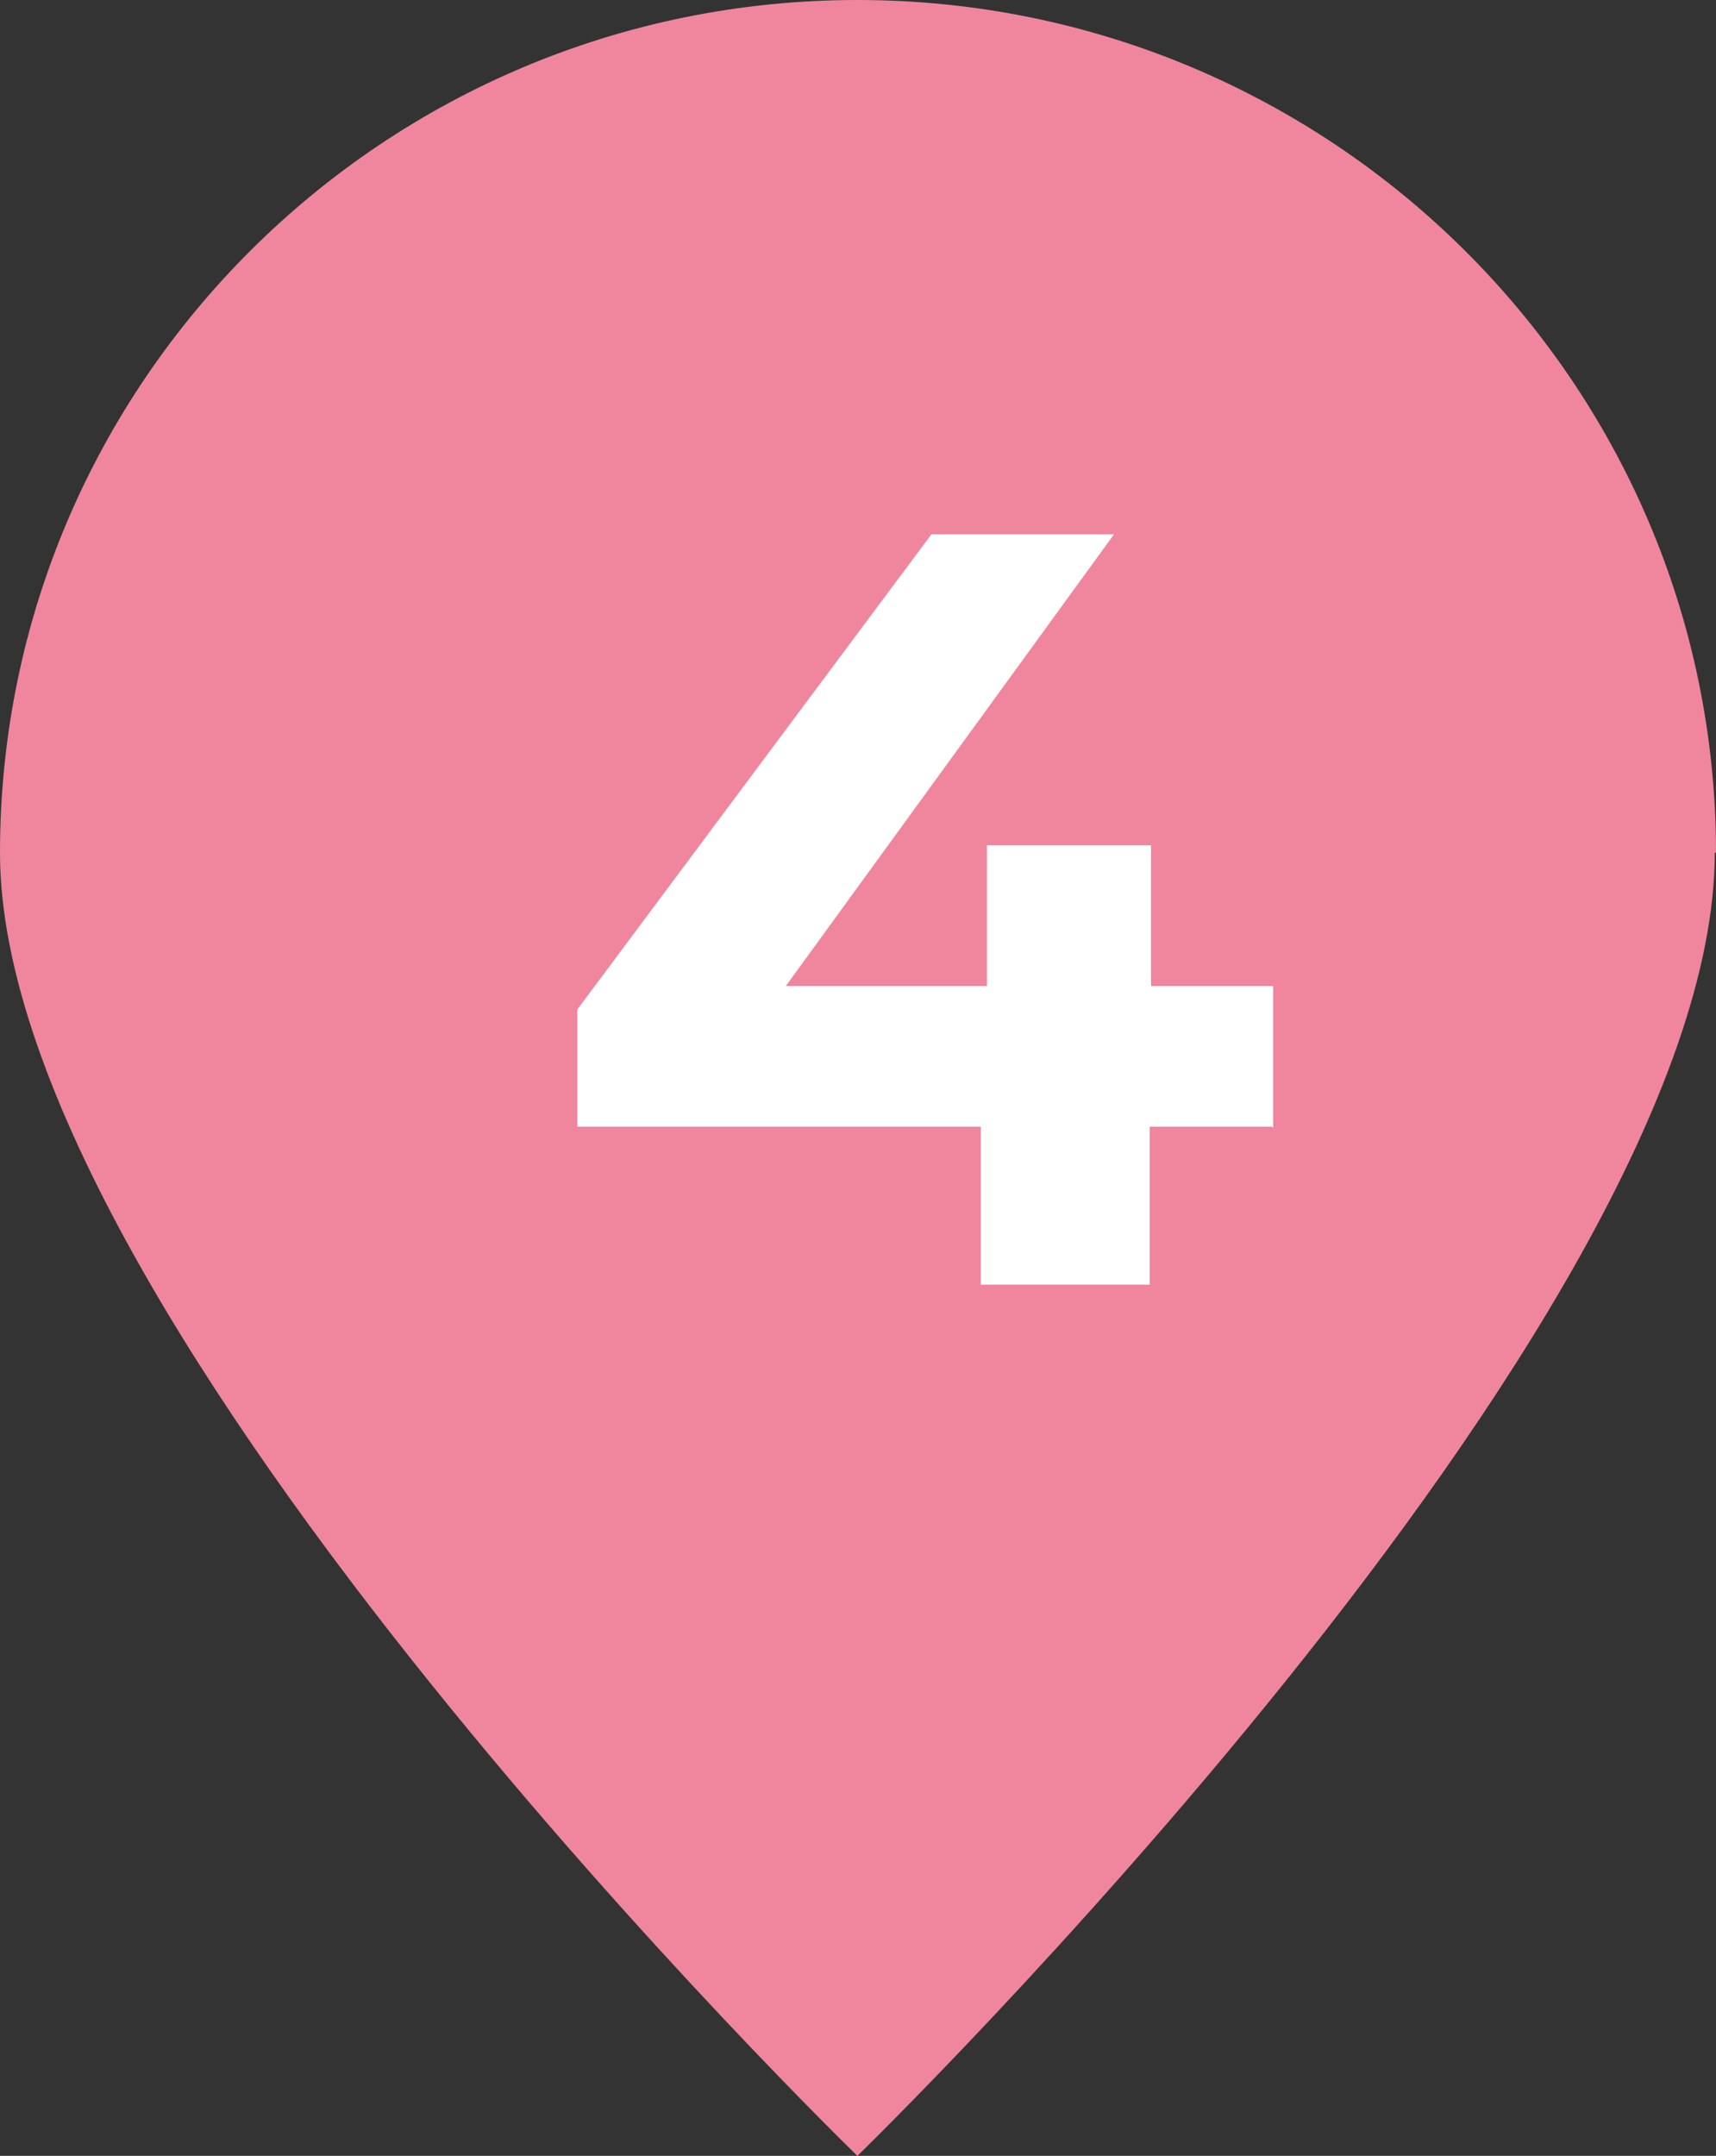
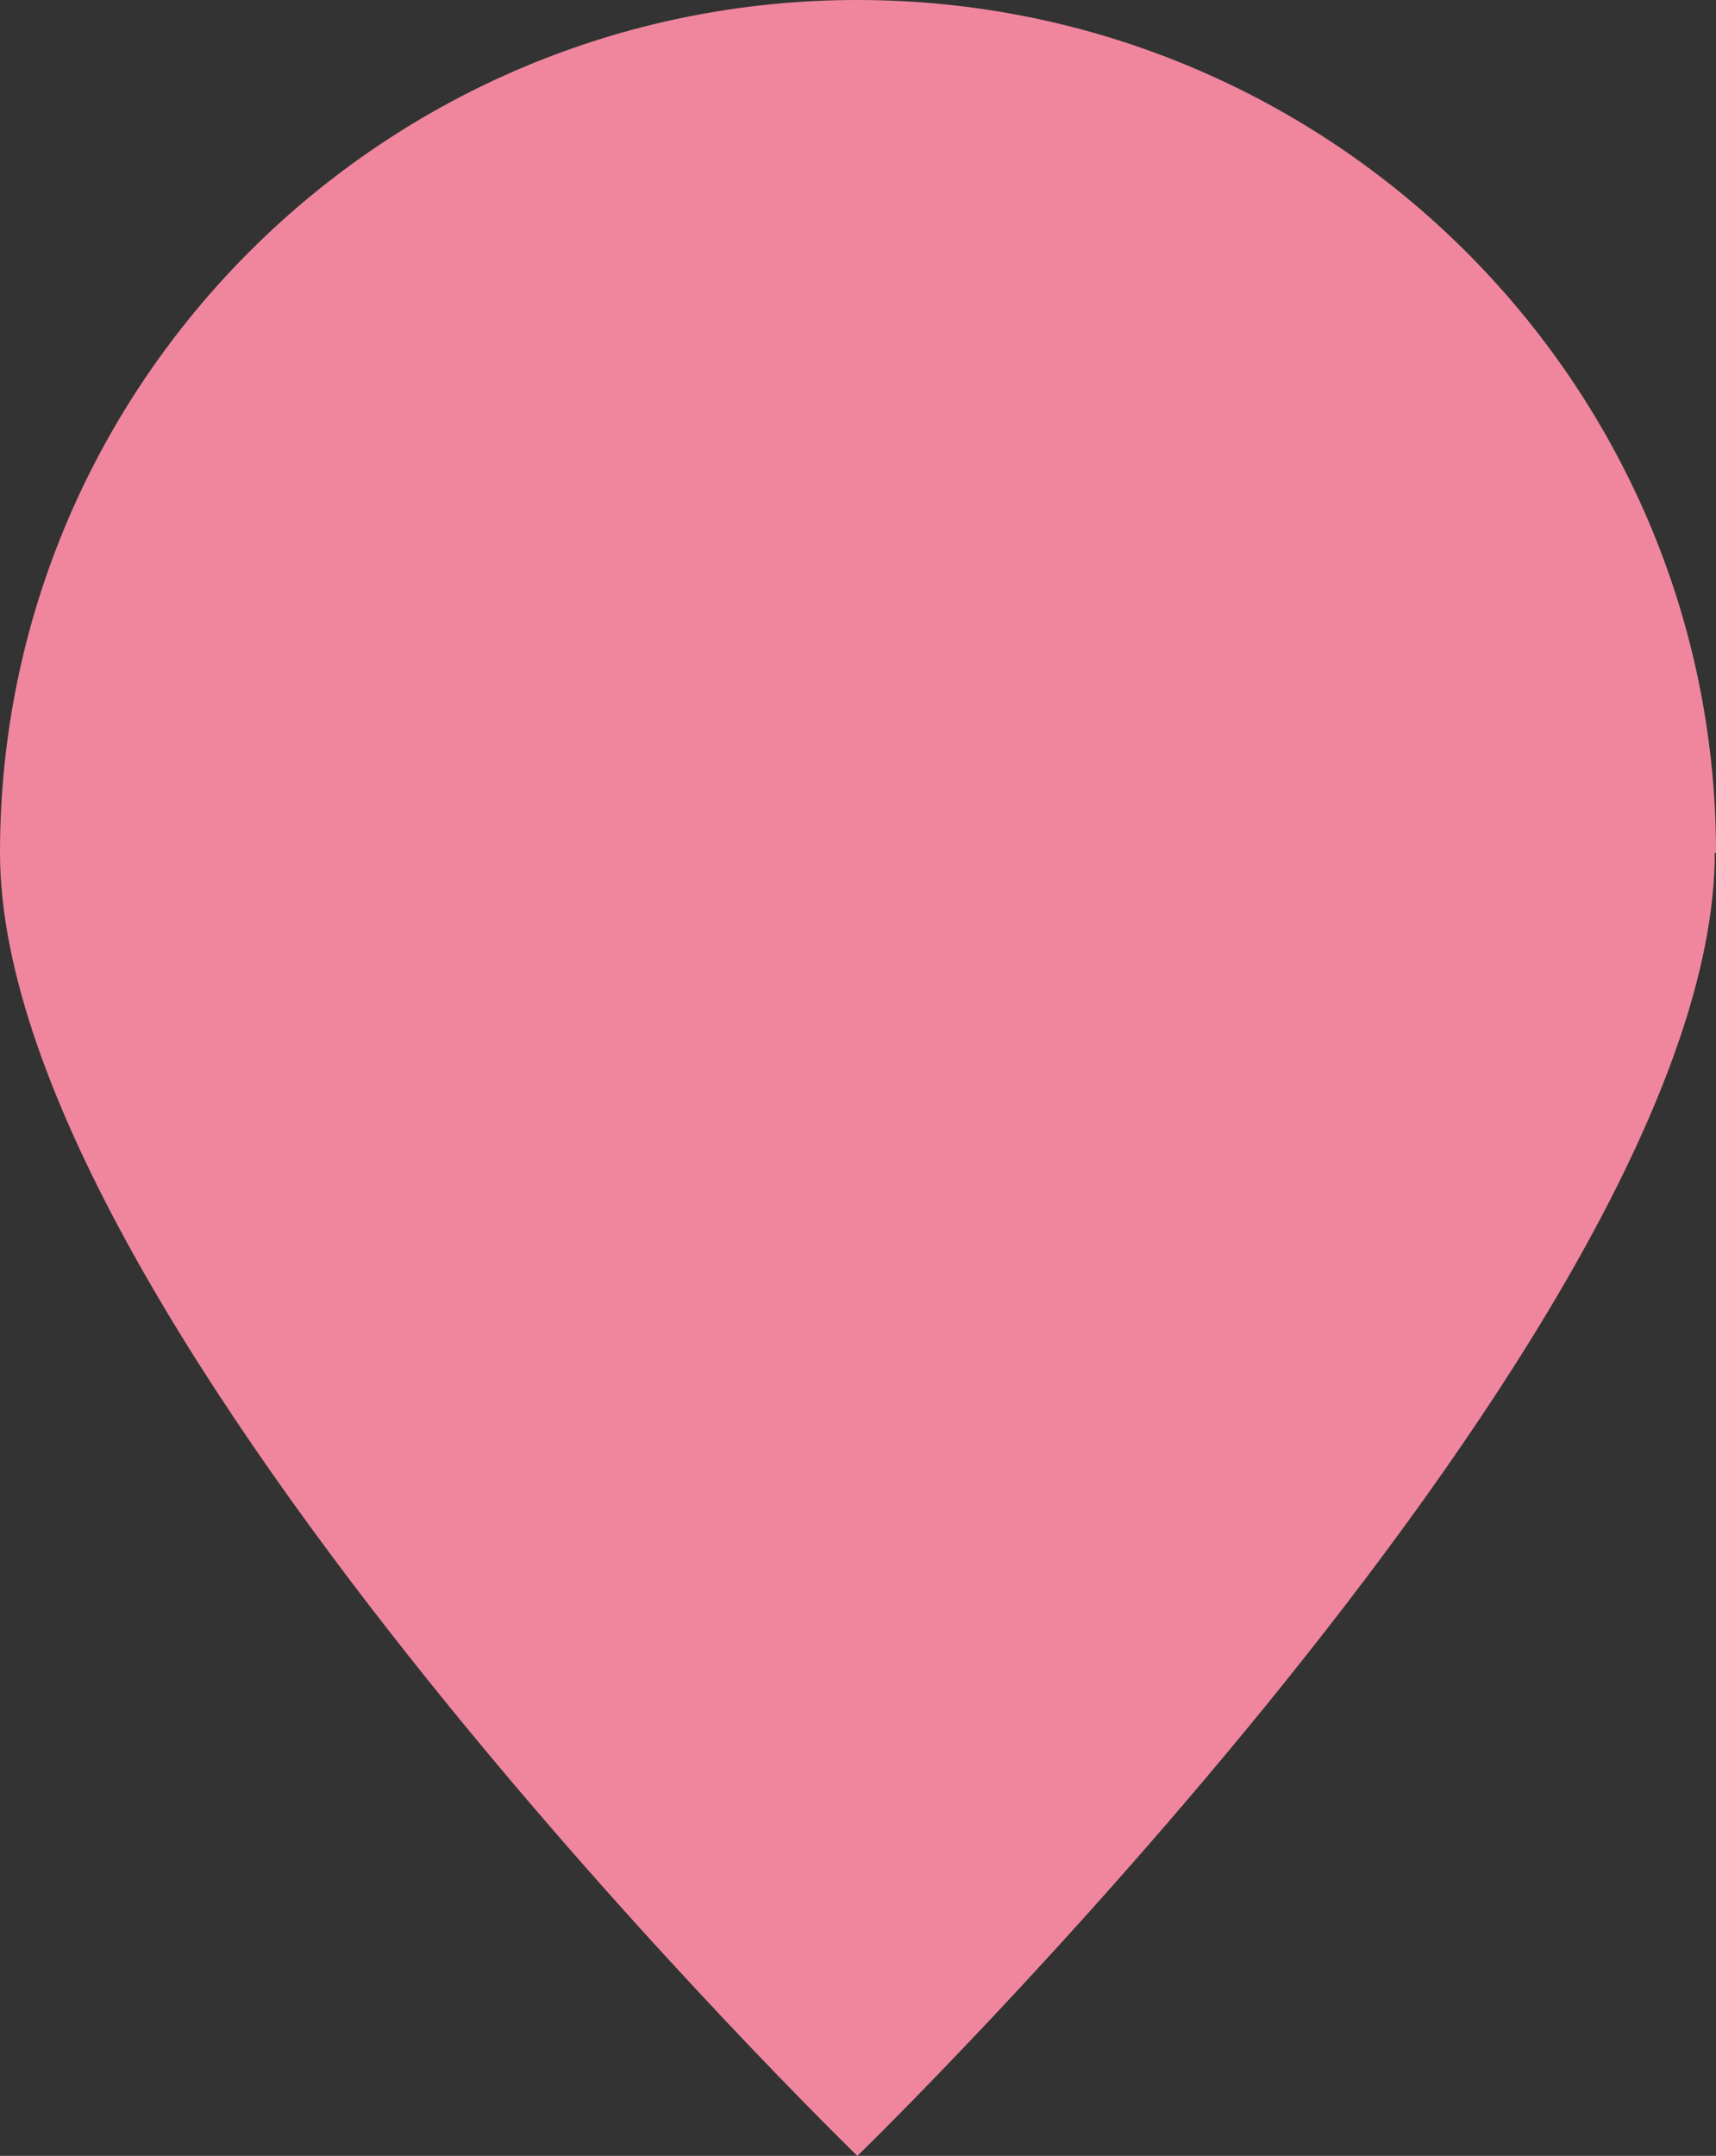
<svg xmlns="http://www.w3.org/2000/svg" id="Calque_1" viewBox="0 0 13.91 17.47">
  <rect x="0" y="0" width="13.91" height="17.47" fill="#333333" stroke="none" />
  <defs>
    <style>.cls-1{fill:#fff;}.cls-2{fill:#f0869d;}</style>
  </defs>
  <path class="cls-2" d="M13.91,6.91C13.91,3.1,10.79,0,6.95,0S0,3.1,0,6.91c0,3.82,6.95,10.56,6.95,10.56,0,0,6.95-6.75,6.95-10.56" />
-   <path class="cls-1" d="M10.31,9.13h-.99v1.28h-1.37v-1.28h-3.27v-.95l2.87-3.85h1.48l-2.66,3.66h1.63v-1.14h1.33v1.14h.99v1.15Z" />
</svg>